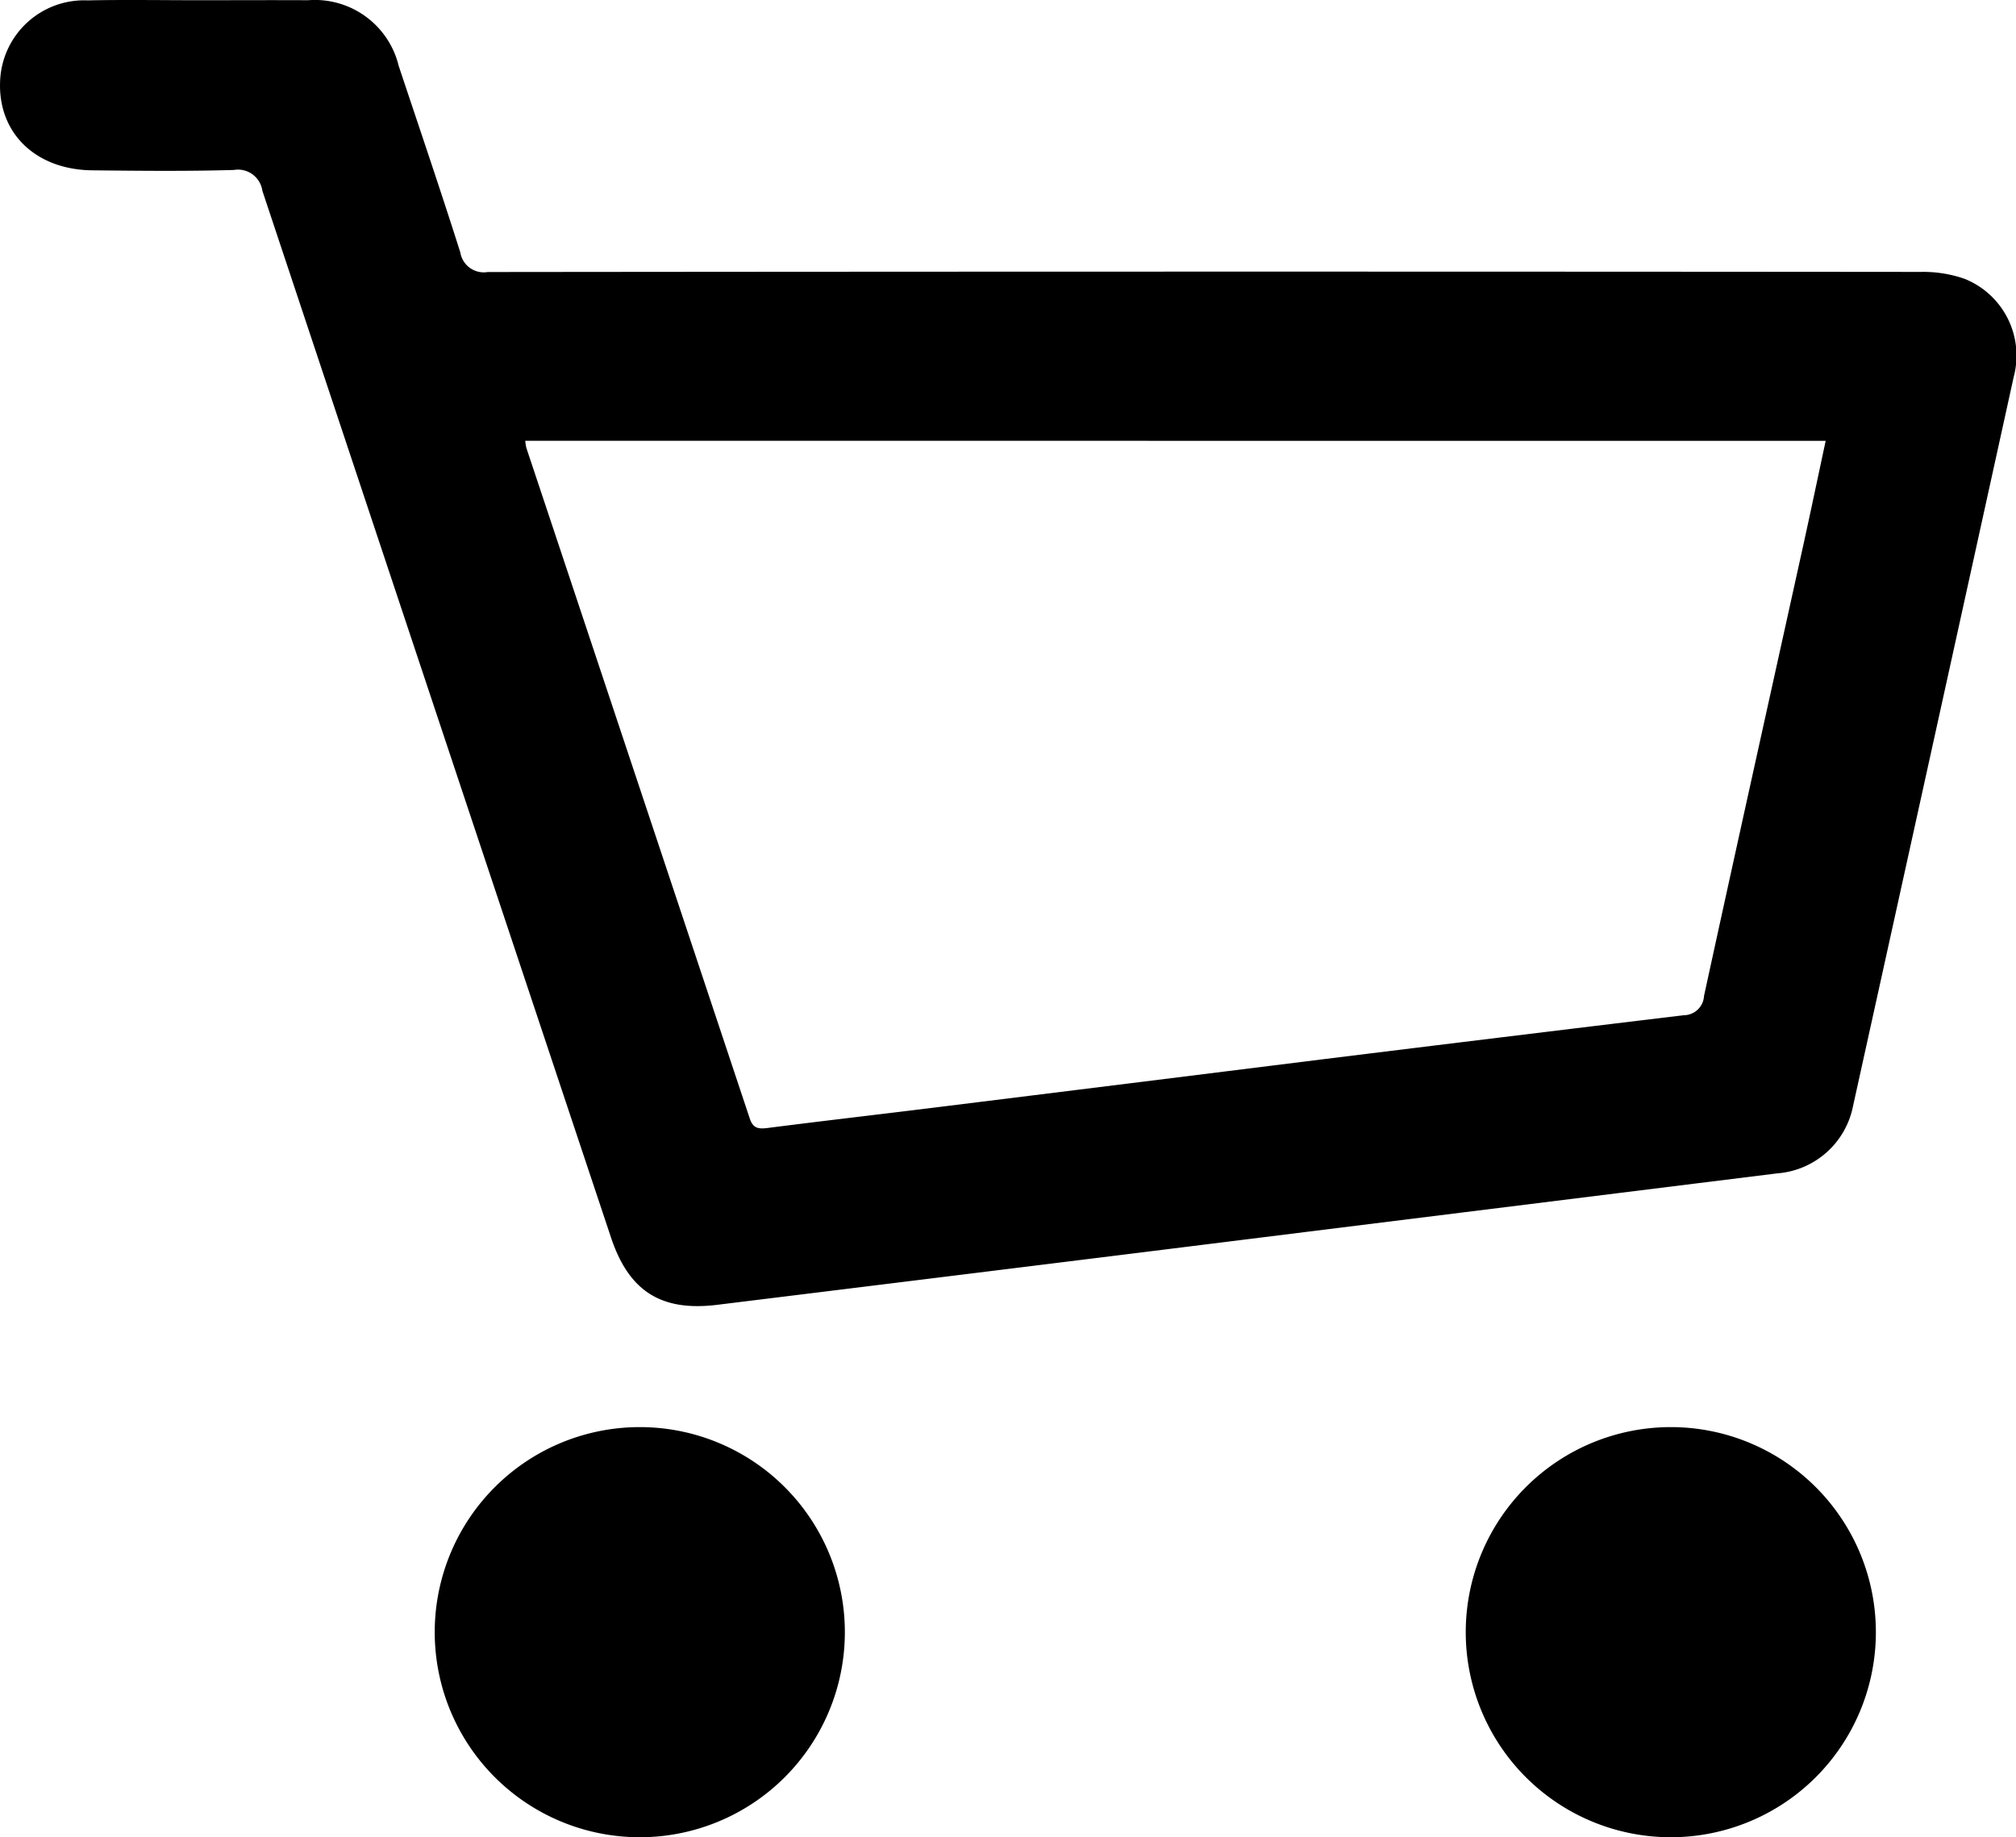
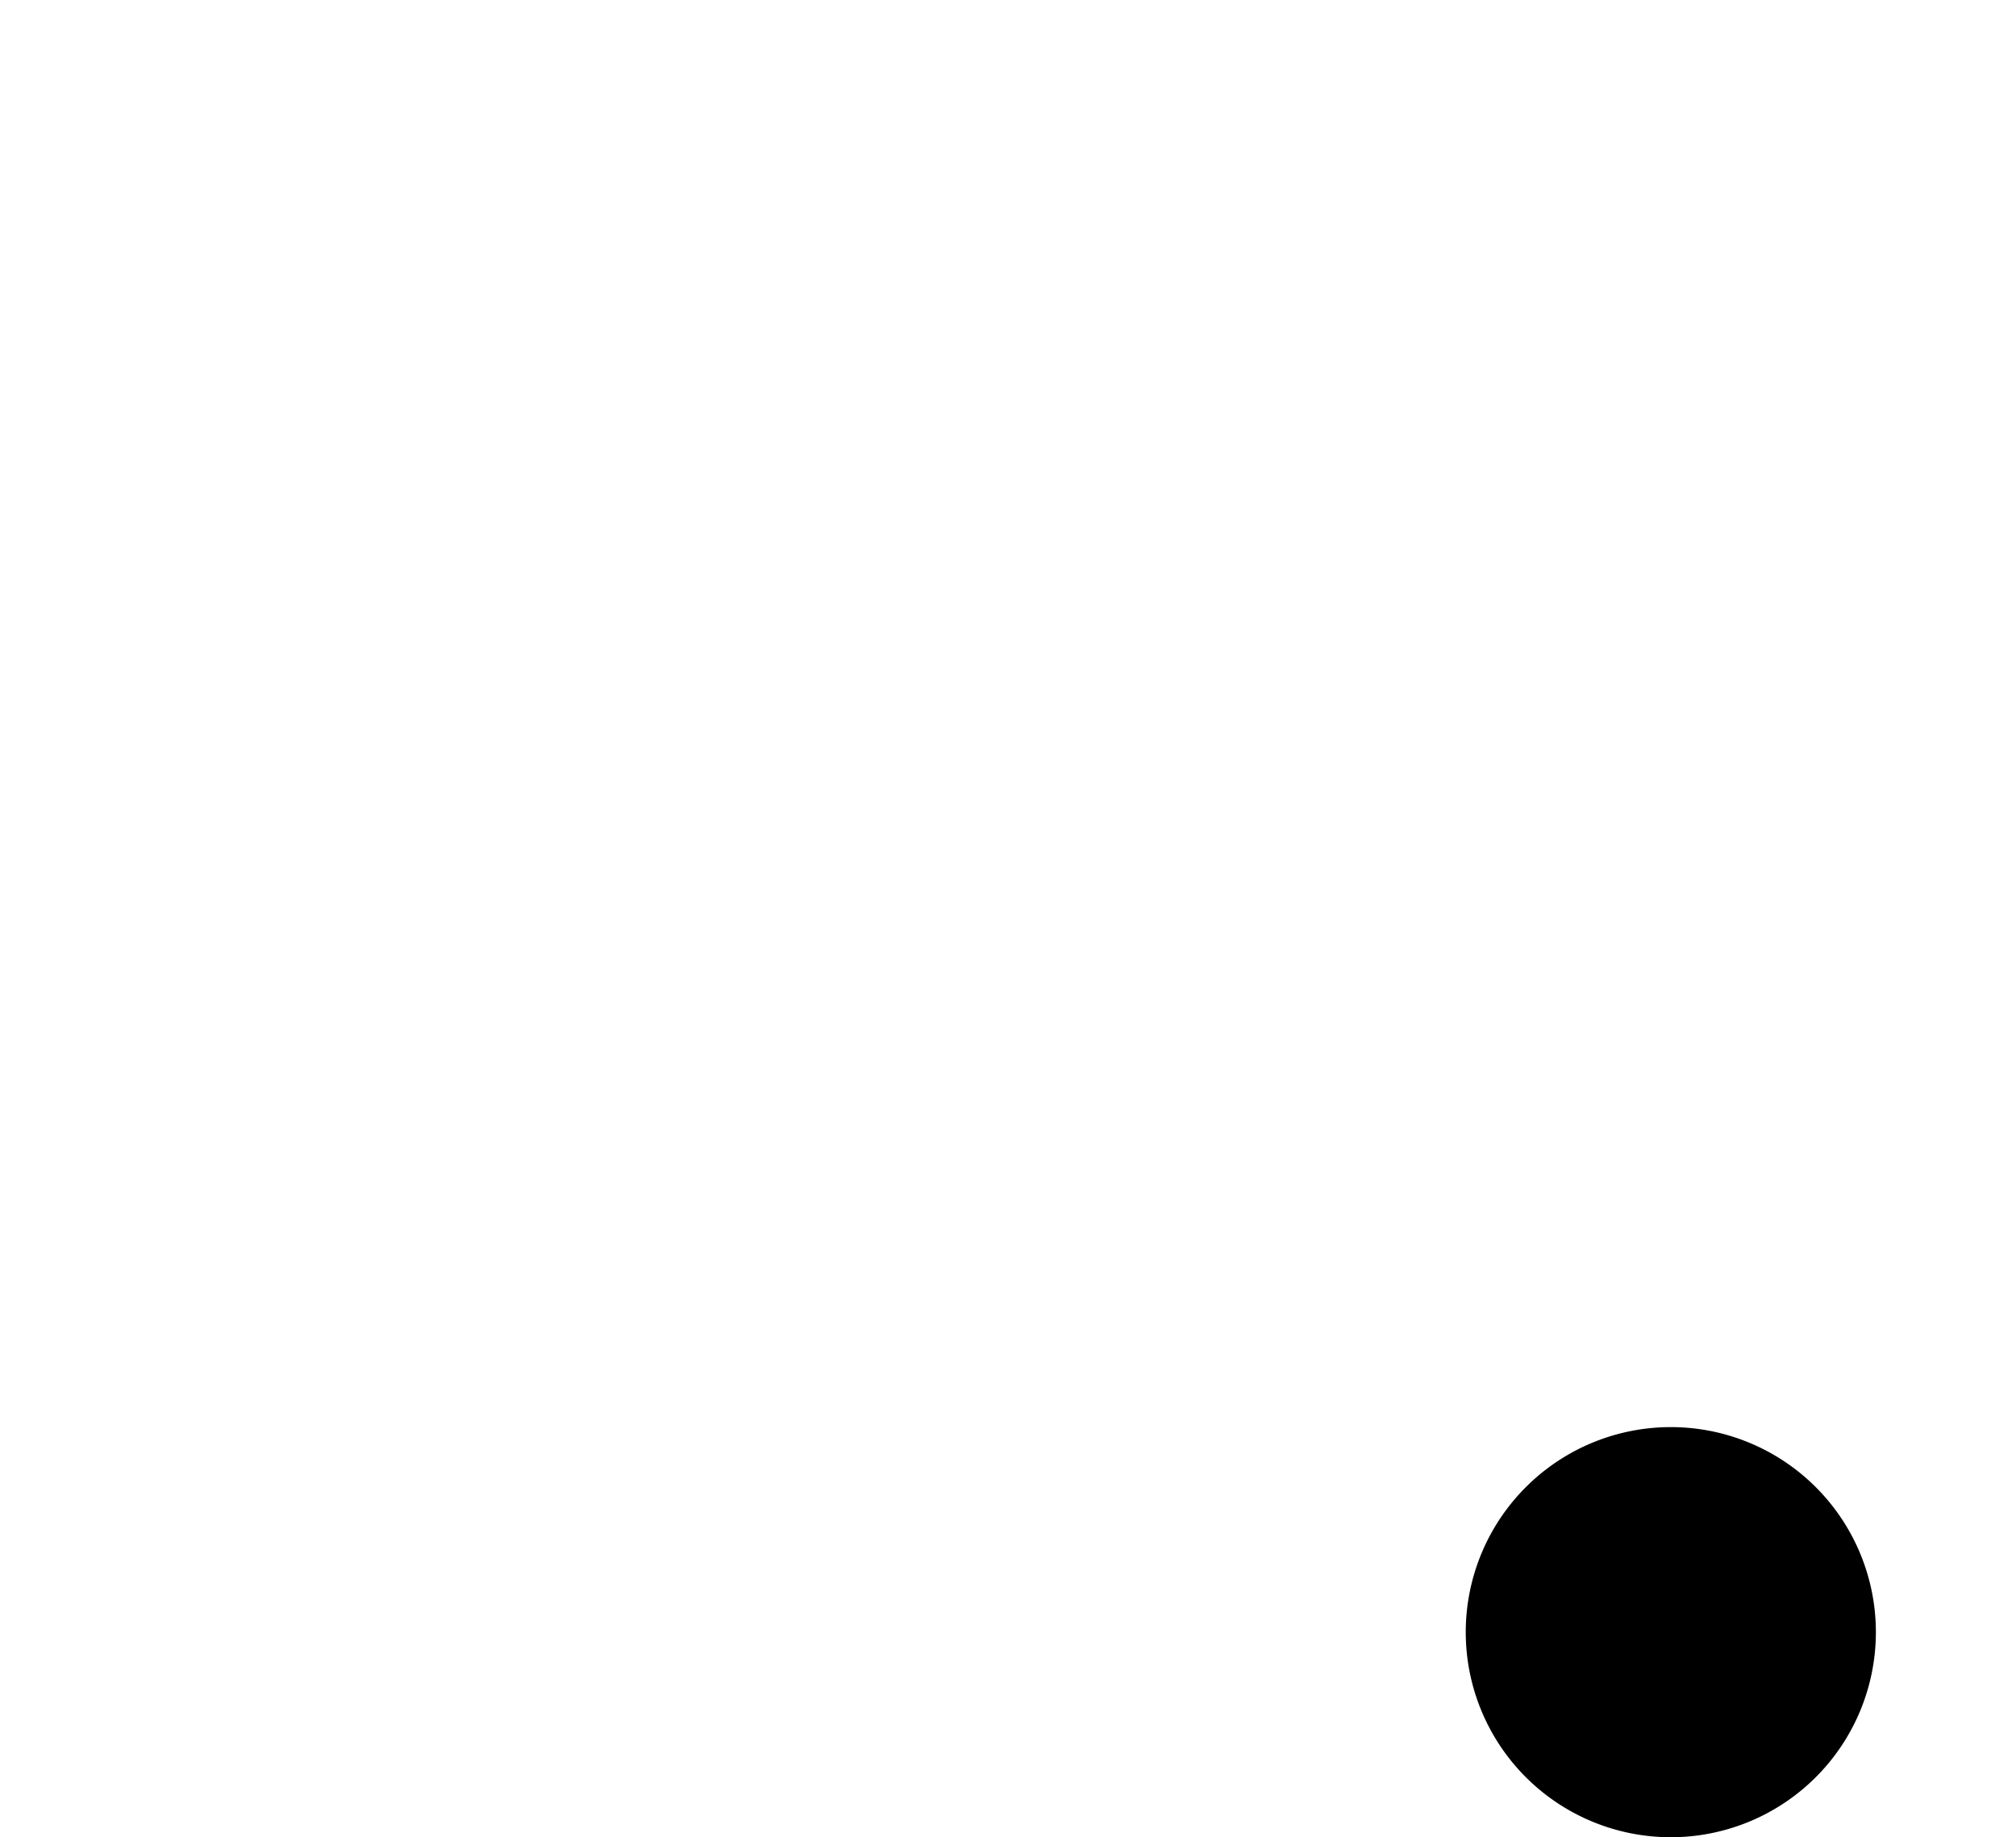
<svg xmlns="http://www.w3.org/2000/svg" width="105.342" height="96" viewBox="0 0 105.342 96">
  <g id="Group_5" data-name="Group 5" transform="translate(-1305 814)">
    <g id="l4QiH1" transform="translate(1305 -814)">
      <g id="Group_4" data-name="Group 4" transform="translate(0)">
-         <path id="Path_11" data-name="Path 11" d="M911.919,1174.756c1.872,0,3.744-.011,5.616,0a4.508,4.508,0,0,1,4.741,3.437c1.081,3.244,2.184,6.48,3.217,9.739a1.243,1.243,0,0,0,1.436,1.026q37.442-.039,74.884-.006a6.549,6.549,0,0,1,2.28.36,4.32,4.32,0,0,1,2.57,5.127q-4.185,19.042-8.391,38.079a4.378,4.378,0,0,1-3.963,3.537q-16.33,2.027-32.659,4.061-11.366,1.41-22.734,2.808c-2.924.36-4.611-.709-5.546-3.51q-9.12-27.347-18.219-54.7a1.288,1.288,0,0,0-1.492-1.089c-2.463.072-4.929.045-7.394.019-2.965-.031-4.932-1.949-4.819-4.65a4.395,4.395,0,0,1,4.576-4.23C907.987,1174.723,909.953,1174.757,911.919,1174.756Zm16.968,23.02a2.891,2.891,0,0,0,.058.372q5.839,17.518,11.673,35.039c.169.509.439.556.907.5,2.876-.368,5.756-.7,8.633-1.056q10.209-1.265,20.416-2.539,9.42-1.164,18.843-2.3a1.064,1.064,0,0,0,1.064-1.008c1.7-7.81,3.435-15.611,5.157-23.415.406-1.841.792-3.686,1.2-5.59Z" transform="translate(-901.441 -1174.744)" />
-         <path id="Path_12" data-name="Path 12" d="M1033.479,1573.457a10.715,10.715,0,0,1-.114,21.43,10.715,10.715,0,1,1,.114-21.43Z" transform="translate(-999.991 -1498.887)" />
        <path id="Path_13" data-name="Path 13" d="M1321.6,1573.457a10.715,10.715,0,0,1-.076,21.43,10.715,10.715,0,1,1,.076-21.43Z" transform="translate(-1234.257 -1498.887)" />
      </g>
    </g>
  </g>
</svg>